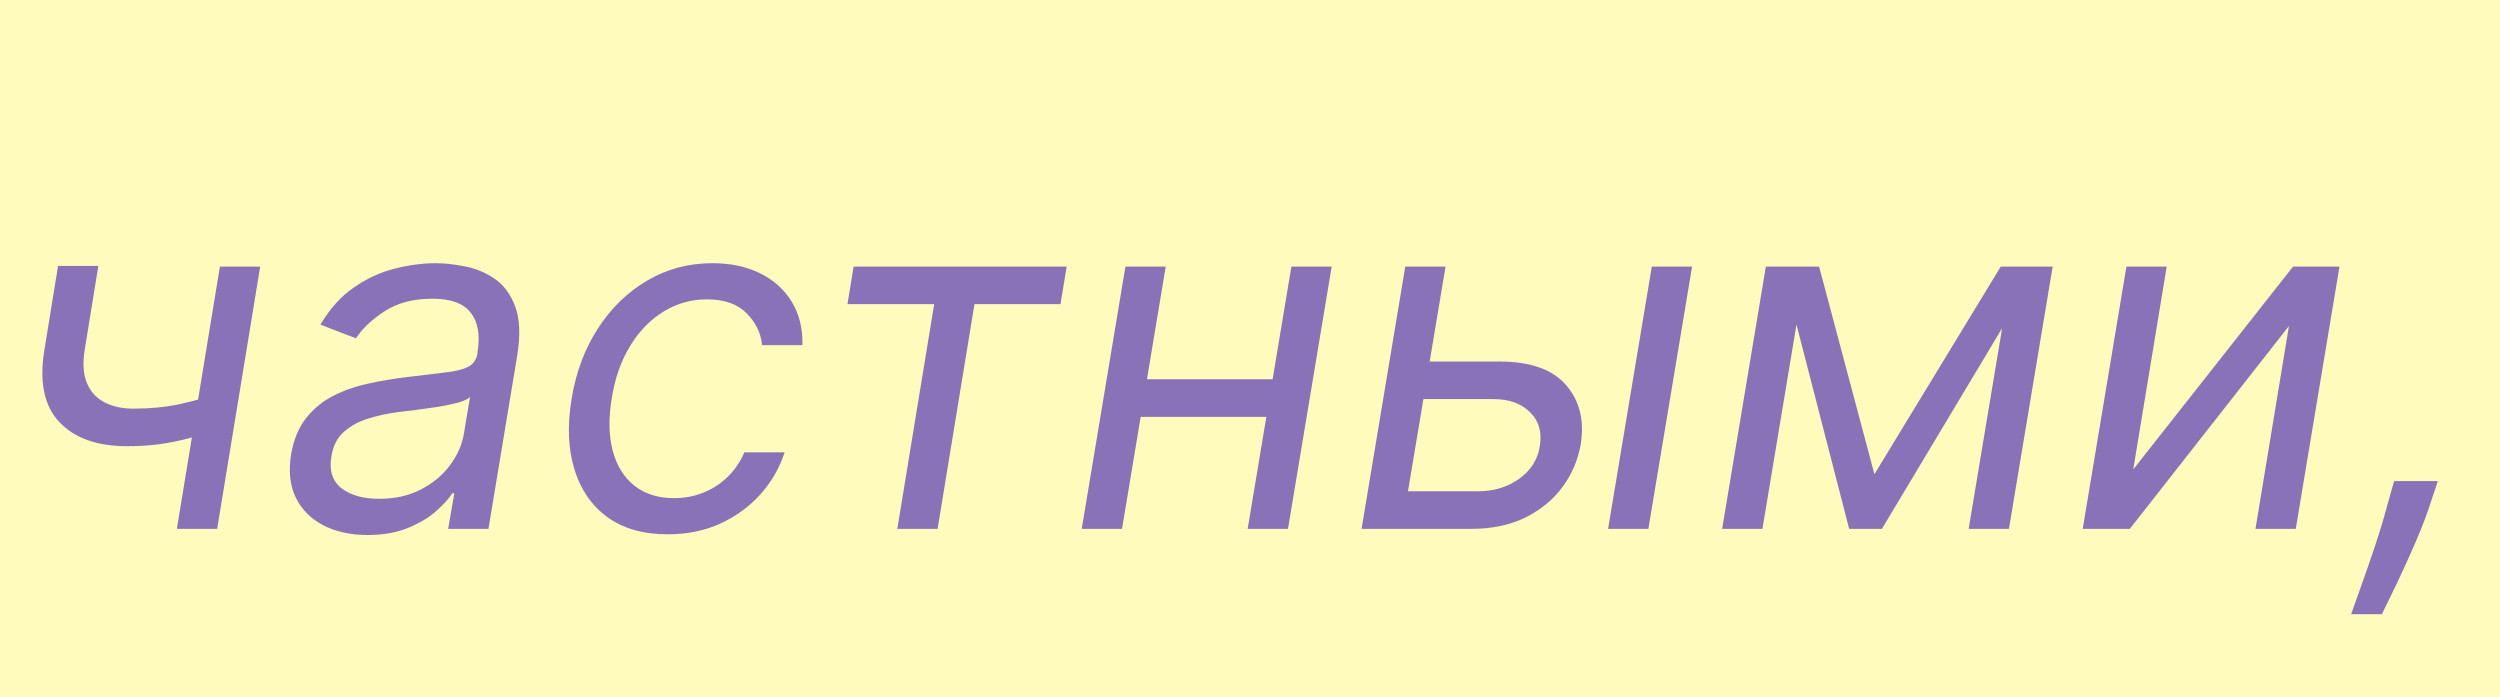
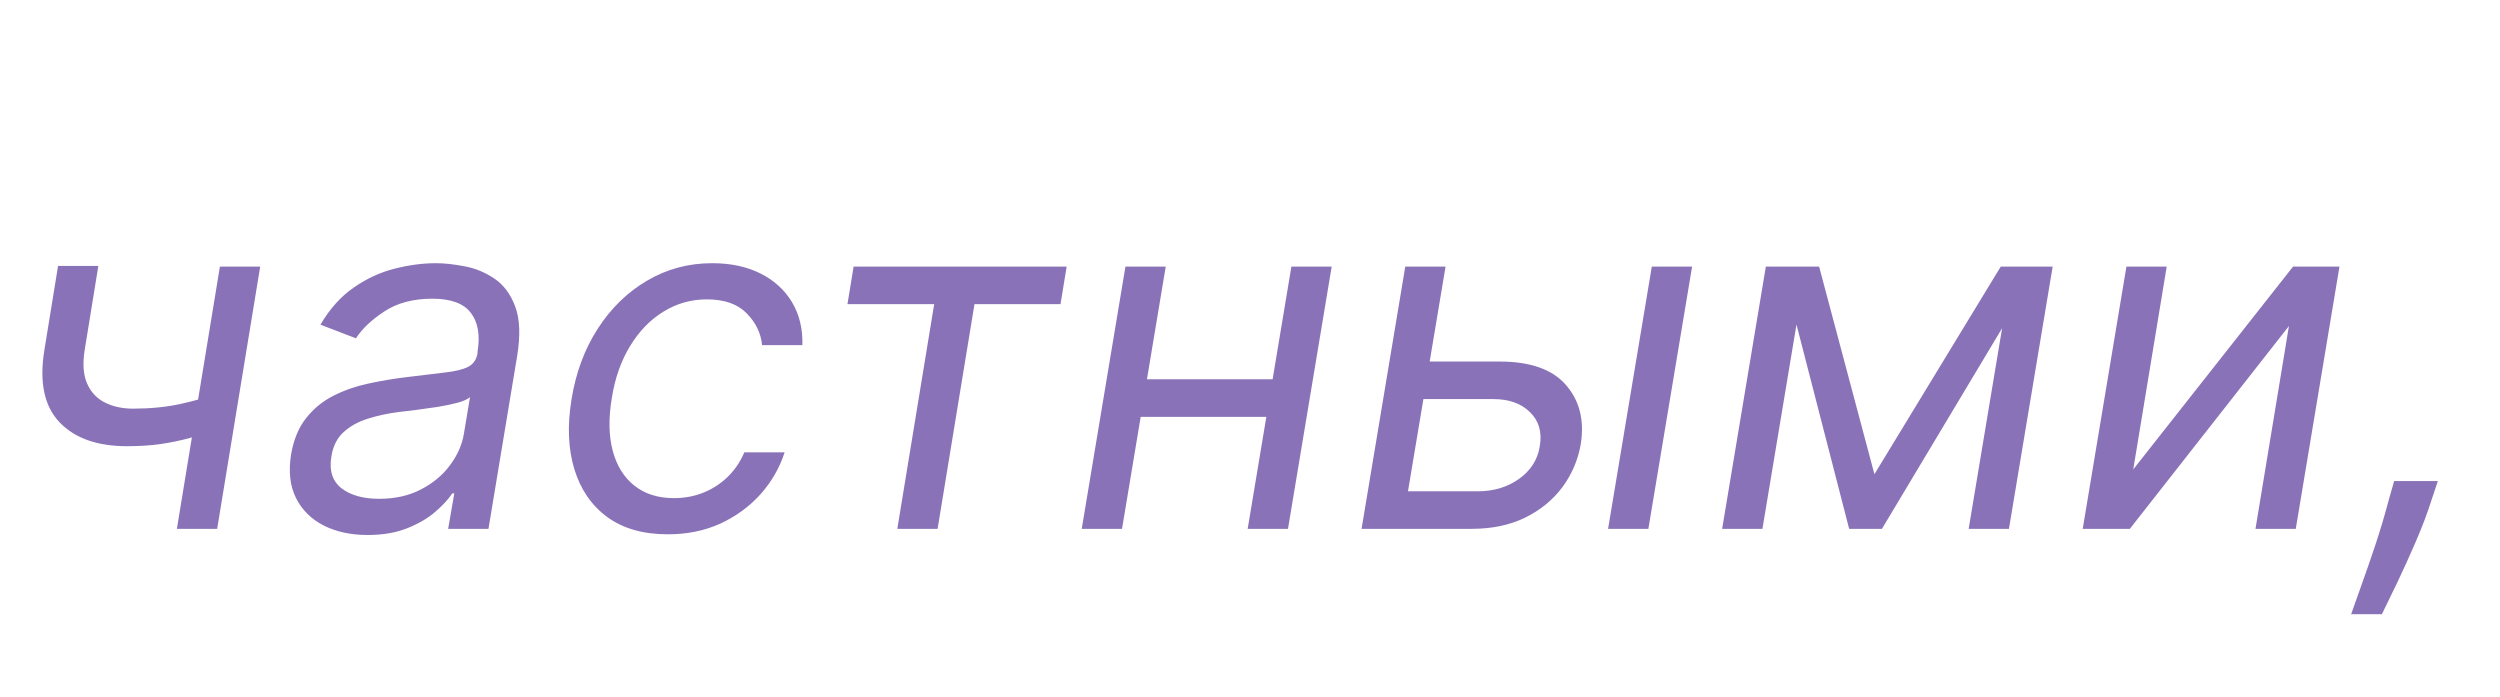
<svg xmlns="http://www.w3.org/2000/svg" width="104" height="29" viewBox="0 0 104 29" fill="none">
-   <rect width="104" height="29" fill="#FFFBBD" />
-   <path d="M10.824 11.091L9.034 22H7.358L9.148 11.091H10.824ZM9.318 16.29L9.062 17.852C8.66 17.994 8.262 18.12 7.869 18.229C7.476 18.333 7.069 18.416 6.648 18.477C6.231 18.534 5.777 18.562 5.284 18.562C4.044 18.562 3.106 18.229 2.472 17.561C1.837 16.893 1.629 15.892 1.847 14.557L2.415 11.062H4.091L3.523 14.557C3.433 15.116 3.464 15.575 3.615 15.935C3.767 16.294 4.01 16.562 4.347 16.737C4.688 16.912 5.085 17 5.54 17C6.245 17 6.896 16.936 7.493 16.808C8.094 16.676 8.703 16.503 9.318 16.29ZM15.291 22.256C14.6 22.256 13.994 22.125 13.473 21.865C12.952 21.6 12.566 21.219 12.315 20.722C12.064 20.22 11.996 19.614 12.109 18.903C12.218 18.278 12.429 17.772 12.742 17.384C13.054 16.991 13.433 16.683 13.878 16.46C14.328 16.233 14.811 16.065 15.327 15.956C15.848 15.842 16.366 15.755 16.882 15.693C17.555 15.608 18.101 15.542 18.523 15.494C18.944 15.447 19.261 15.369 19.474 15.26C19.688 15.151 19.818 14.964 19.865 14.699V14.642C19.979 13.946 19.886 13.404 19.588 13.016C19.29 12.623 18.757 12.426 17.99 12.426C17.195 12.426 16.529 12.601 15.994 12.952C15.459 13.302 15.064 13.676 14.808 14.074L13.331 13.506C13.719 12.843 14.183 12.327 14.723 11.957C15.263 11.583 15.829 11.323 16.421 11.176C17.012 11.025 17.583 10.949 18.132 10.949C18.483 10.949 18.878 10.992 19.318 11.077C19.759 11.157 20.171 11.325 20.554 11.581C20.942 11.837 21.233 12.223 21.428 12.739C21.626 13.255 21.655 13.946 21.513 14.812L20.32 22H18.643L18.899 20.523H18.814C18.662 20.759 18.43 21.013 18.118 21.283C17.81 21.553 17.419 21.782 16.946 21.972C16.477 22.161 15.926 22.256 15.291 22.256ZM15.774 20.75C16.437 20.75 17.017 20.62 17.514 20.359C18.016 20.099 18.419 19.763 18.722 19.351C19.029 18.939 19.221 18.506 19.297 18.051L19.553 16.517C19.467 16.602 19.299 16.68 19.048 16.751C18.797 16.818 18.513 16.877 18.196 16.929C17.884 16.976 17.578 17.019 17.28 17.057C16.986 17.09 16.75 17.118 16.57 17.142C16.125 17.199 15.701 17.291 15.298 17.419C14.901 17.542 14.564 17.729 14.29 17.98C14.02 18.226 13.852 18.562 13.786 18.989C13.686 19.571 13.826 20.011 14.204 20.31C14.583 20.603 15.107 20.75 15.774 20.75ZM27.782 22.227C26.755 22.227 25.912 21.986 25.254 21.503C24.601 21.02 24.146 20.355 23.89 19.507C23.635 18.66 23.597 17.691 23.777 16.602C23.957 15.494 24.321 14.517 24.87 13.669C25.42 12.817 26.104 12.152 26.923 11.673C27.742 11.19 28.644 10.949 29.629 10.949C30.396 10.949 31.064 11.091 31.632 11.375C32.2 11.659 32.638 12.057 32.946 12.568C33.253 13.079 33.398 13.676 33.379 14.358H31.703C31.655 13.861 31.442 13.421 31.064 13.037C30.689 12.649 30.136 12.454 29.402 12.454C28.748 12.454 28.147 12.625 27.598 12.966C27.048 13.302 26.587 13.778 26.213 14.393C25.839 15.004 25.585 15.722 25.453 16.546C25.311 17.388 25.323 18.122 25.488 18.747C25.654 19.372 25.955 19.858 26.39 20.203C26.826 20.549 27.375 20.722 28.038 20.722C28.474 20.722 28.881 20.646 29.26 20.494C29.638 20.343 29.975 20.125 30.268 19.841C30.562 19.557 30.794 19.216 30.964 18.818H32.64C32.432 19.462 32.098 20.042 31.639 20.558C31.18 21.07 30.623 21.477 29.97 21.78C29.316 22.078 28.587 22.227 27.782 22.227ZM35.254 12.653L35.51 11.091H44.373L44.117 12.653H40.538L39.004 22H37.328L38.862 12.653H35.254ZM53.324 15.778L53.068 17.341H47.045L47.301 15.778H53.324ZM48.494 11.091L46.676 22H45L46.818 11.091H48.494ZM55.398 11.091L53.58 22H51.903L53.722 11.091H55.398ZM59.254 15.04H62.379C63.658 15.04 64.579 15.364 65.142 16.013C65.71 16.662 65.916 17.483 65.76 18.477C65.646 19.131 65.393 19.725 65 20.26C64.607 20.79 64.091 21.214 63.452 21.531C62.812 21.844 62.067 22 61.215 22H56.641L58.459 11.091H60.135L58.572 20.438H61.47C62.138 20.438 62.713 20.265 63.196 19.919C63.684 19.569 63.97 19.116 64.055 18.562C64.155 17.98 64.02 17.509 63.651 17.149C63.286 16.785 62.777 16.602 62.124 16.602H58.999L59.254 15.04ZM66.896 22L68.715 11.091H70.391L68.572 22H66.896ZM77.976 19.727L83.231 11.091H84.822L78.288 22H76.925L74.112 11.091H75.675L77.976 19.727ZM75.135 11.091L73.317 22H71.641L73.459 11.091H75.135ZM81.896 22L83.715 11.091H85.391L83.572 22H81.896ZM88.743 19.528L95.391 11.091H97.322L95.504 22H93.828L95.22 13.562L88.601 22H86.641L88.459 11.091H90.135L88.743 19.528ZM101.415 20.011L101.159 20.778C100.989 21.318 100.771 21.896 100.506 22.511C100.241 23.127 99.978 23.707 99.718 24.251C99.457 24.796 99.247 25.229 99.086 25.551H97.807C97.911 25.248 98.053 24.848 98.233 24.351C98.413 23.854 98.605 23.3 98.809 22.689C99.012 22.078 99.199 21.451 99.37 20.807L99.597 20.011H101.415Z" fill="#8972B8" />
+   <path d="M10.824 11.091L9.034 22H7.358L9.148 11.091H10.824ZM9.318 16.29L9.062 17.852C8.66 17.994 8.262 18.12 7.869 18.229C7.476 18.333 7.069 18.416 6.648 18.477C6.231 18.534 5.777 18.562 5.284 18.562C4.044 18.562 3.106 18.229 2.472 17.561C1.837 16.893 1.629 15.892 1.847 14.557L2.415 11.062H4.091L3.523 14.557C3.433 15.116 3.464 15.575 3.615 15.935C3.767 16.294 4.01 16.562 4.347 16.737C4.688 16.912 5.085 17 5.54 17C6.245 17 6.896 16.936 7.493 16.808C8.094 16.676 8.703 16.503 9.318 16.29ZM15.291 22.256C14.6 22.256 13.994 22.125 13.473 21.865C12.952 21.6 12.566 21.219 12.315 20.722C12.064 20.22 11.996 19.614 12.109 18.903C12.218 18.278 12.429 17.772 12.742 17.384C13.054 16.991 13.433 16.683 13.878 16.46C14.328 16.233 14.811 16.065 15.327 15.956C15.848 15.842 16.366 15.755 16.882 15.693C17.555 15.608 18.101 15.542 18.523 15.494C18.944 15.447 19.261 15.369 19.474 15.26C19.688 15.151 19.818 14.964 19.865 14.699V14.642C19.979 13.946 19.886 13.404 19.588 13.016C19.29 12.623 18.757 12.426 17.99 12.426C17.195 12.426 16.529 12.601 15.994 12.952C15.459 13.302 15.064 13.676 14.808 14.074L13.331 13.506C13.719 12.843 14.183 12.327 14.723 11.957C15.263 11.583 15.829 11.323 16.421 11.176C17.012 11.025 17.583 10.949 18.132 10.949C18.483 10.949 18.878 10.992 19.318 11.077C19.759 11.157 20.171 11.325 20.554 11.581C20.942 11.837 21.233 12.223 21.428 12.739C21.626 13.255 21.655 13.946 21.513 14.812L20.32 22H18.643L18.899 20.523H18.814C18.662 20.759 18.43 21.013 18.118 21.283C17.81 21.553 17.419 21.782 16.946 21.972C16.477 22.161 15.926 22.256 15.291 22.256ZM15.774 20.75C16.437 20.75 17.017 20.62 17.514 20.359C18.016 20.099 18.419 19.763 18.722 19.351C19.029 18.939 19.221 18.506 19.297 18.051L19.553 16.517C19.467 16.602 19.299 16.68 19.048 16.751C18.797 16.818 18.513 16.877 18.196 16.929C17.884 16.976 17.578 17.019 17.28 17.057C16.986 17.09 16.75 17.118 16.57 17.142C16.125 17.199 15.701 17.291 15.298 17.419C14.901 17.542 14.564 17.729 14.29 17.98C14.02 18.226 13.852 18.562 13.786 18.989C13.686 19.571 13.826 20.011 14.204 20.31C14.583 20.603 15.107 20.75 15.774 20.75ZM27.782 22.227C26.755 22.227 25.912 21.986 25.254 21.503C24.601 21.02 24.146 20.355 23.89 19.507C23.635 18.66 23.597 17.691 23.777 16.602C23.957 15.494 24.321 14.517 24.87 13.669C25.42 12.817 26.104 12.152 26.923 11.673C27.742 11.19 28.644 10.949 29.629 10.949C30.396 10.949 31.064 11.091 31.632 11.375C32.2 11.659 32.638 12.057 32.946 12.568C33.253 13.079 33.398 13.676 33.379 14.358H31.703C31.655 13.861 31.442 13.421 31.064 13.037C30.689 12.649 30.136 12.454 29.402 12.454C28.748 12.454 28.147 12.625 27.598 12.966C27.048 13.302 26.587 13.778 26.213 14.393C25.839 15.004 25.585 15.722 25.453 16.546C25.311 17.388 25.323 18.122 25.488 18.747C25.654 19.372 25.955 19.858 26.39 20.203C26.826 20.549 27.375 20.722 28.038 20.722C28.474 20.722 28.881 20.646 29.26 20.494C29.638 20.343 29.975 20.125 30.268 19.841C30.562 19.557 30.794 19.216 30.964 18.818H32.64C32.432 19.462 32.098 20.042 31.639 20.558C31.18 21.07 30.623 21.477 29.97 21.78C29.316 22.078 28.587 22.227 27.782 22.227ZM35.254 12.653L35.51 11.091H44.373L44.117 12.653H40.538L39.004 22H37.328L38.862 12.653H35.254ZM53.324 15.778L53.068 17.341H47.045L47.301 15.778H53.324ZM48.494 11.091L46.676 22H45L46.818 11.091H48.494ZM55.398 11.091L53.58 22H51.903L53.722 11.091H55.398ZM59.254 15.04H62.379C63.658 15.04 64.579 15.364 65.142 16.013C65.71 16.662 65.916 17.483 65.76 18.477C65.646 19.131 65.393 19.725 65 20.26C64.607 20.79 64.091 21.214 63.452 21.531C62.812 21.844 62.067 22 61.215 22H56.641L58.459 11.091H60.135L58.572 20.438H61.47C62.138 20.438 62.713 20.265 63.196 19.919C63.684 19.569 63.97 19.116 64.055 18.562C64.155 17.98 64.02 17.509 63.651 17.149C63.286 16.785 62.777 16.602 62.124 16.602H58.999L59.254 15.04ZM66.896 22L68.715 11.091H70.391L68.572 22H66.896ZM77.976 19.727L83.231 11.091H84.822L78.288 22H76.925L74.112 11.091H75.675L77.976 19.727ZM75.135 11.091L73.317 22H71.641L73.459 11.091H75.135ZM81.896 22L83.715 11.091H85.391L83.572 22ZM88.743 19.528L95.391 11.091H97.322L95.504 22H93.828L95.22 13.562L88.601 22H86.641L88.459 11.091H90.135L88.743 19.528ZM101.415 20.011L101.159 20.778C100.989 21.318 100.771 21.896 100.506 22.511C100.241 23.127 99.978 23.707 99.718 24.251C99.457 24.796 99.247 25.229 99.086 25.551H97.807C97.911 25.248 98.053 24.848 98.233 24.351C98.413 23.854 98.605 23.3 98.809 22.689C99.012 22.078 99.199 21.451 99.37 20.807L99.597 20.011H101.415Z" fill="#8972B8" />
</svg>